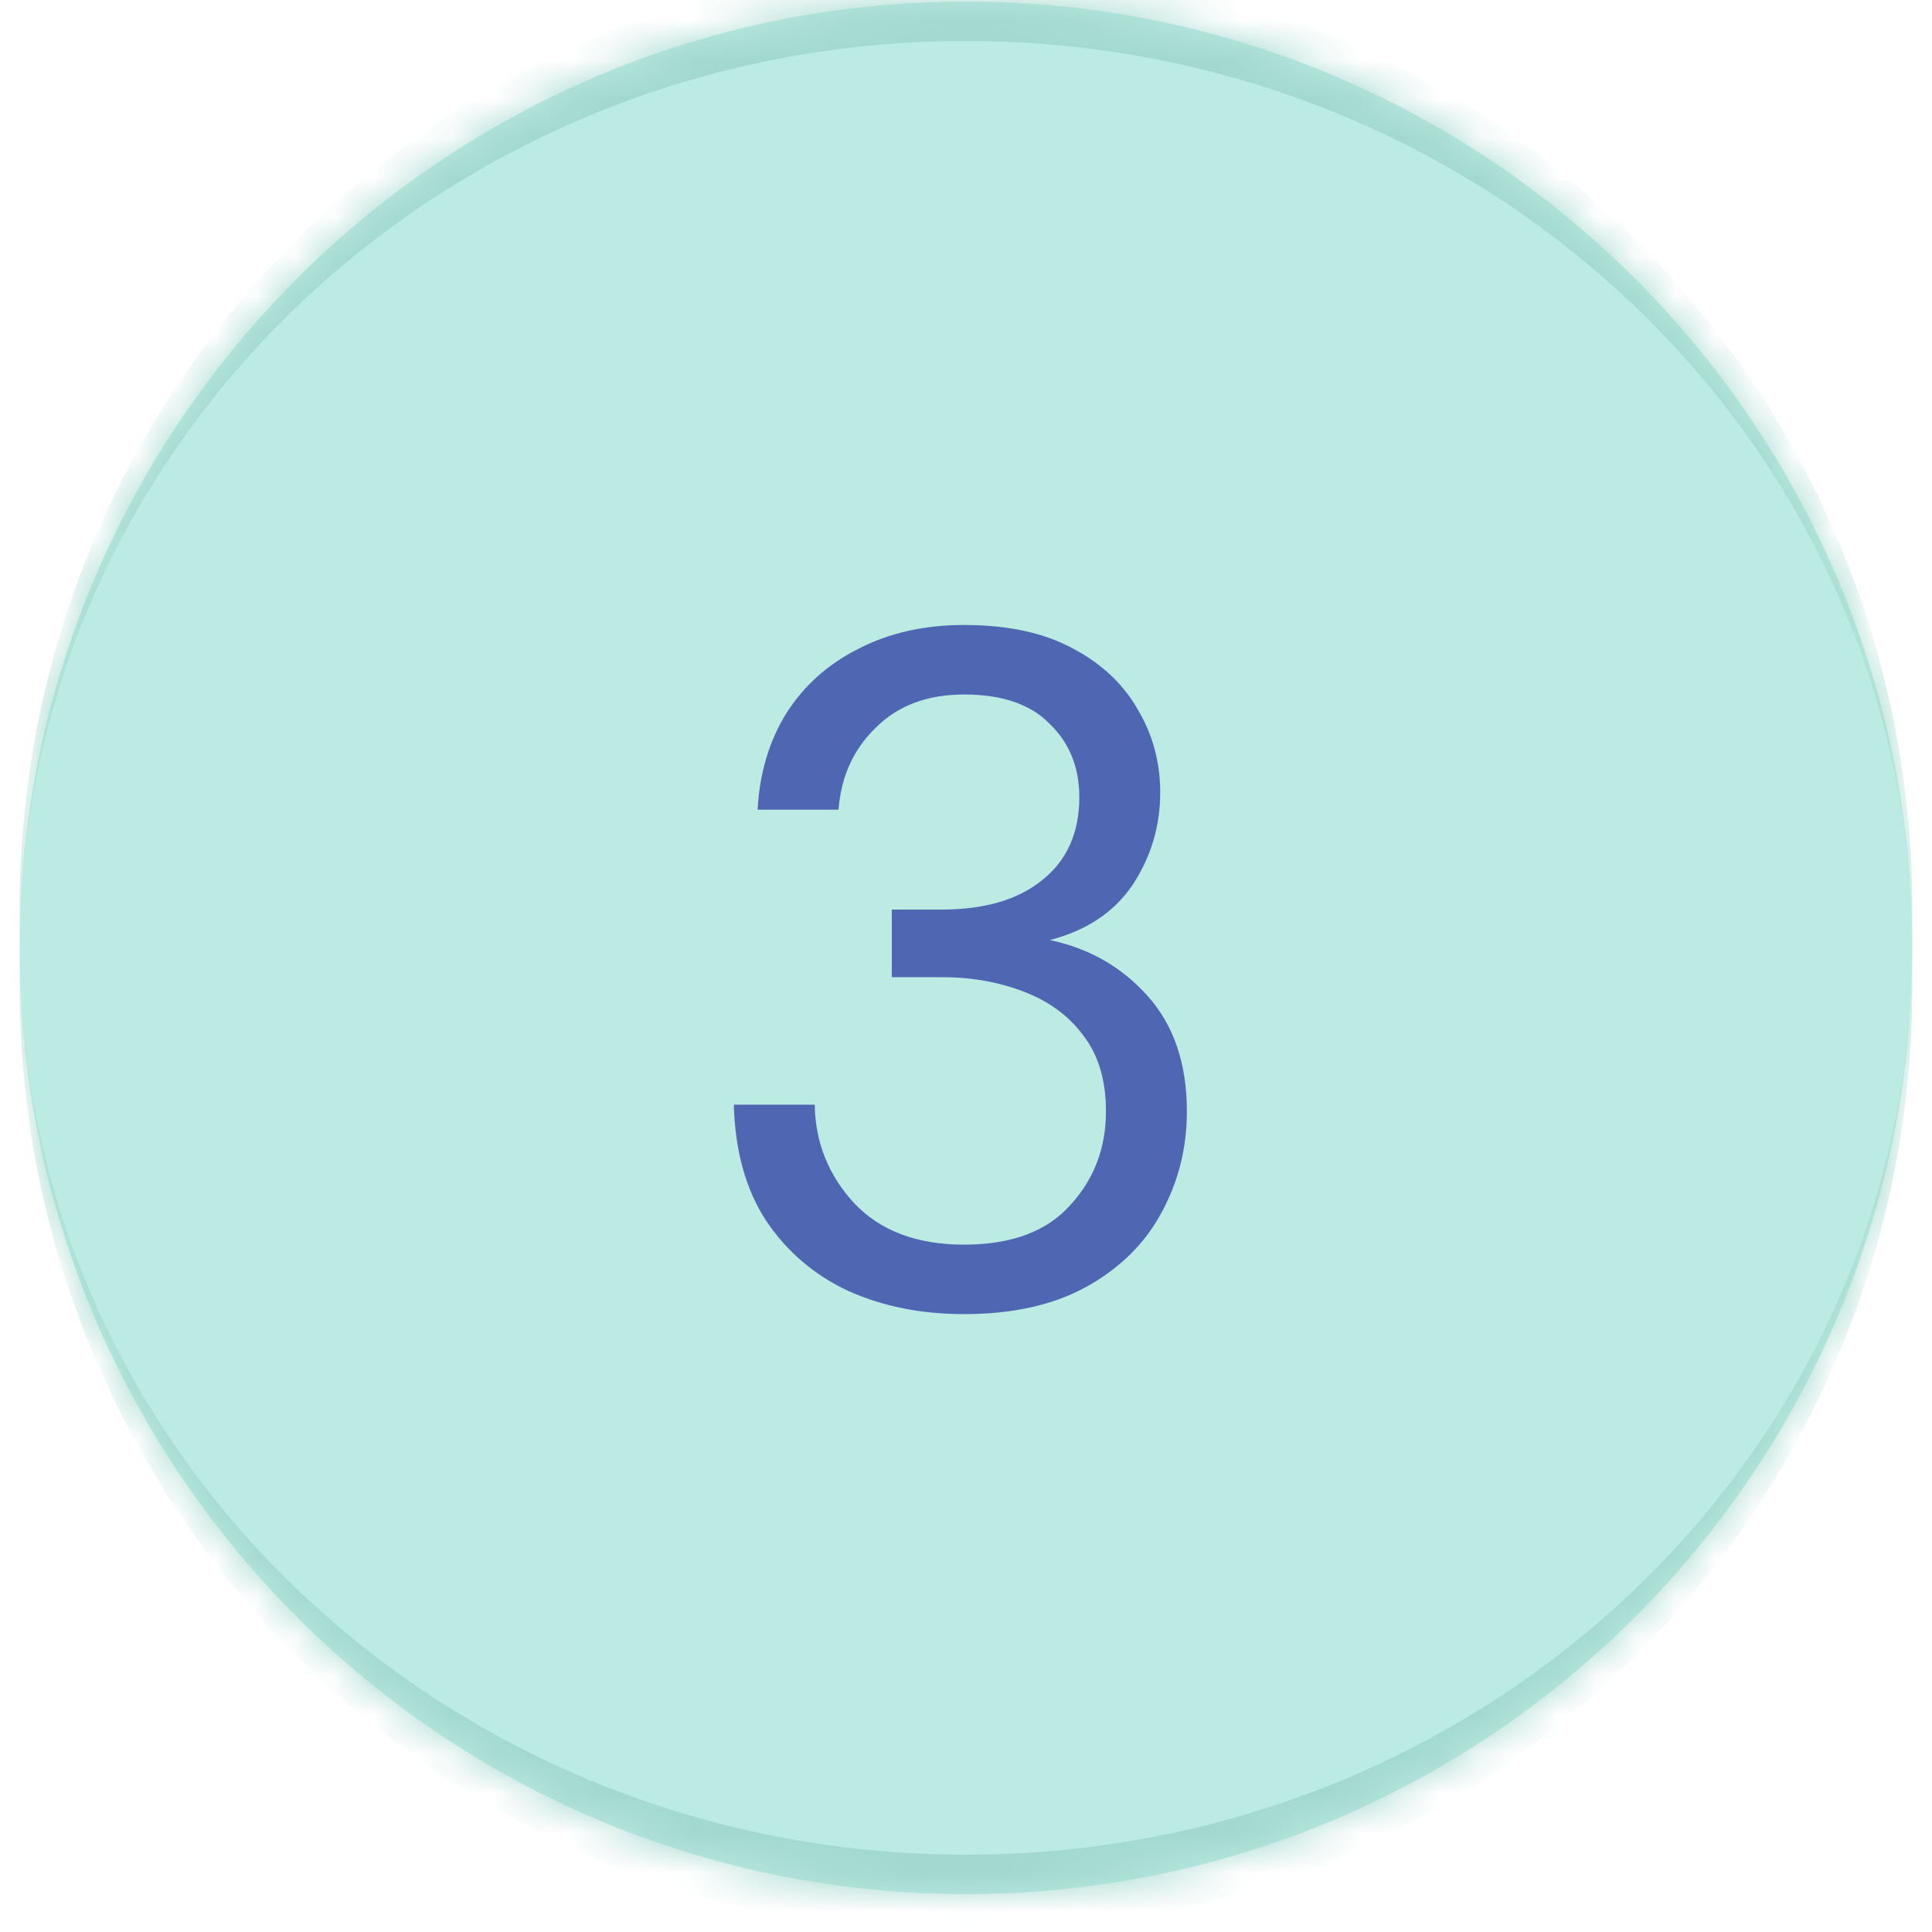
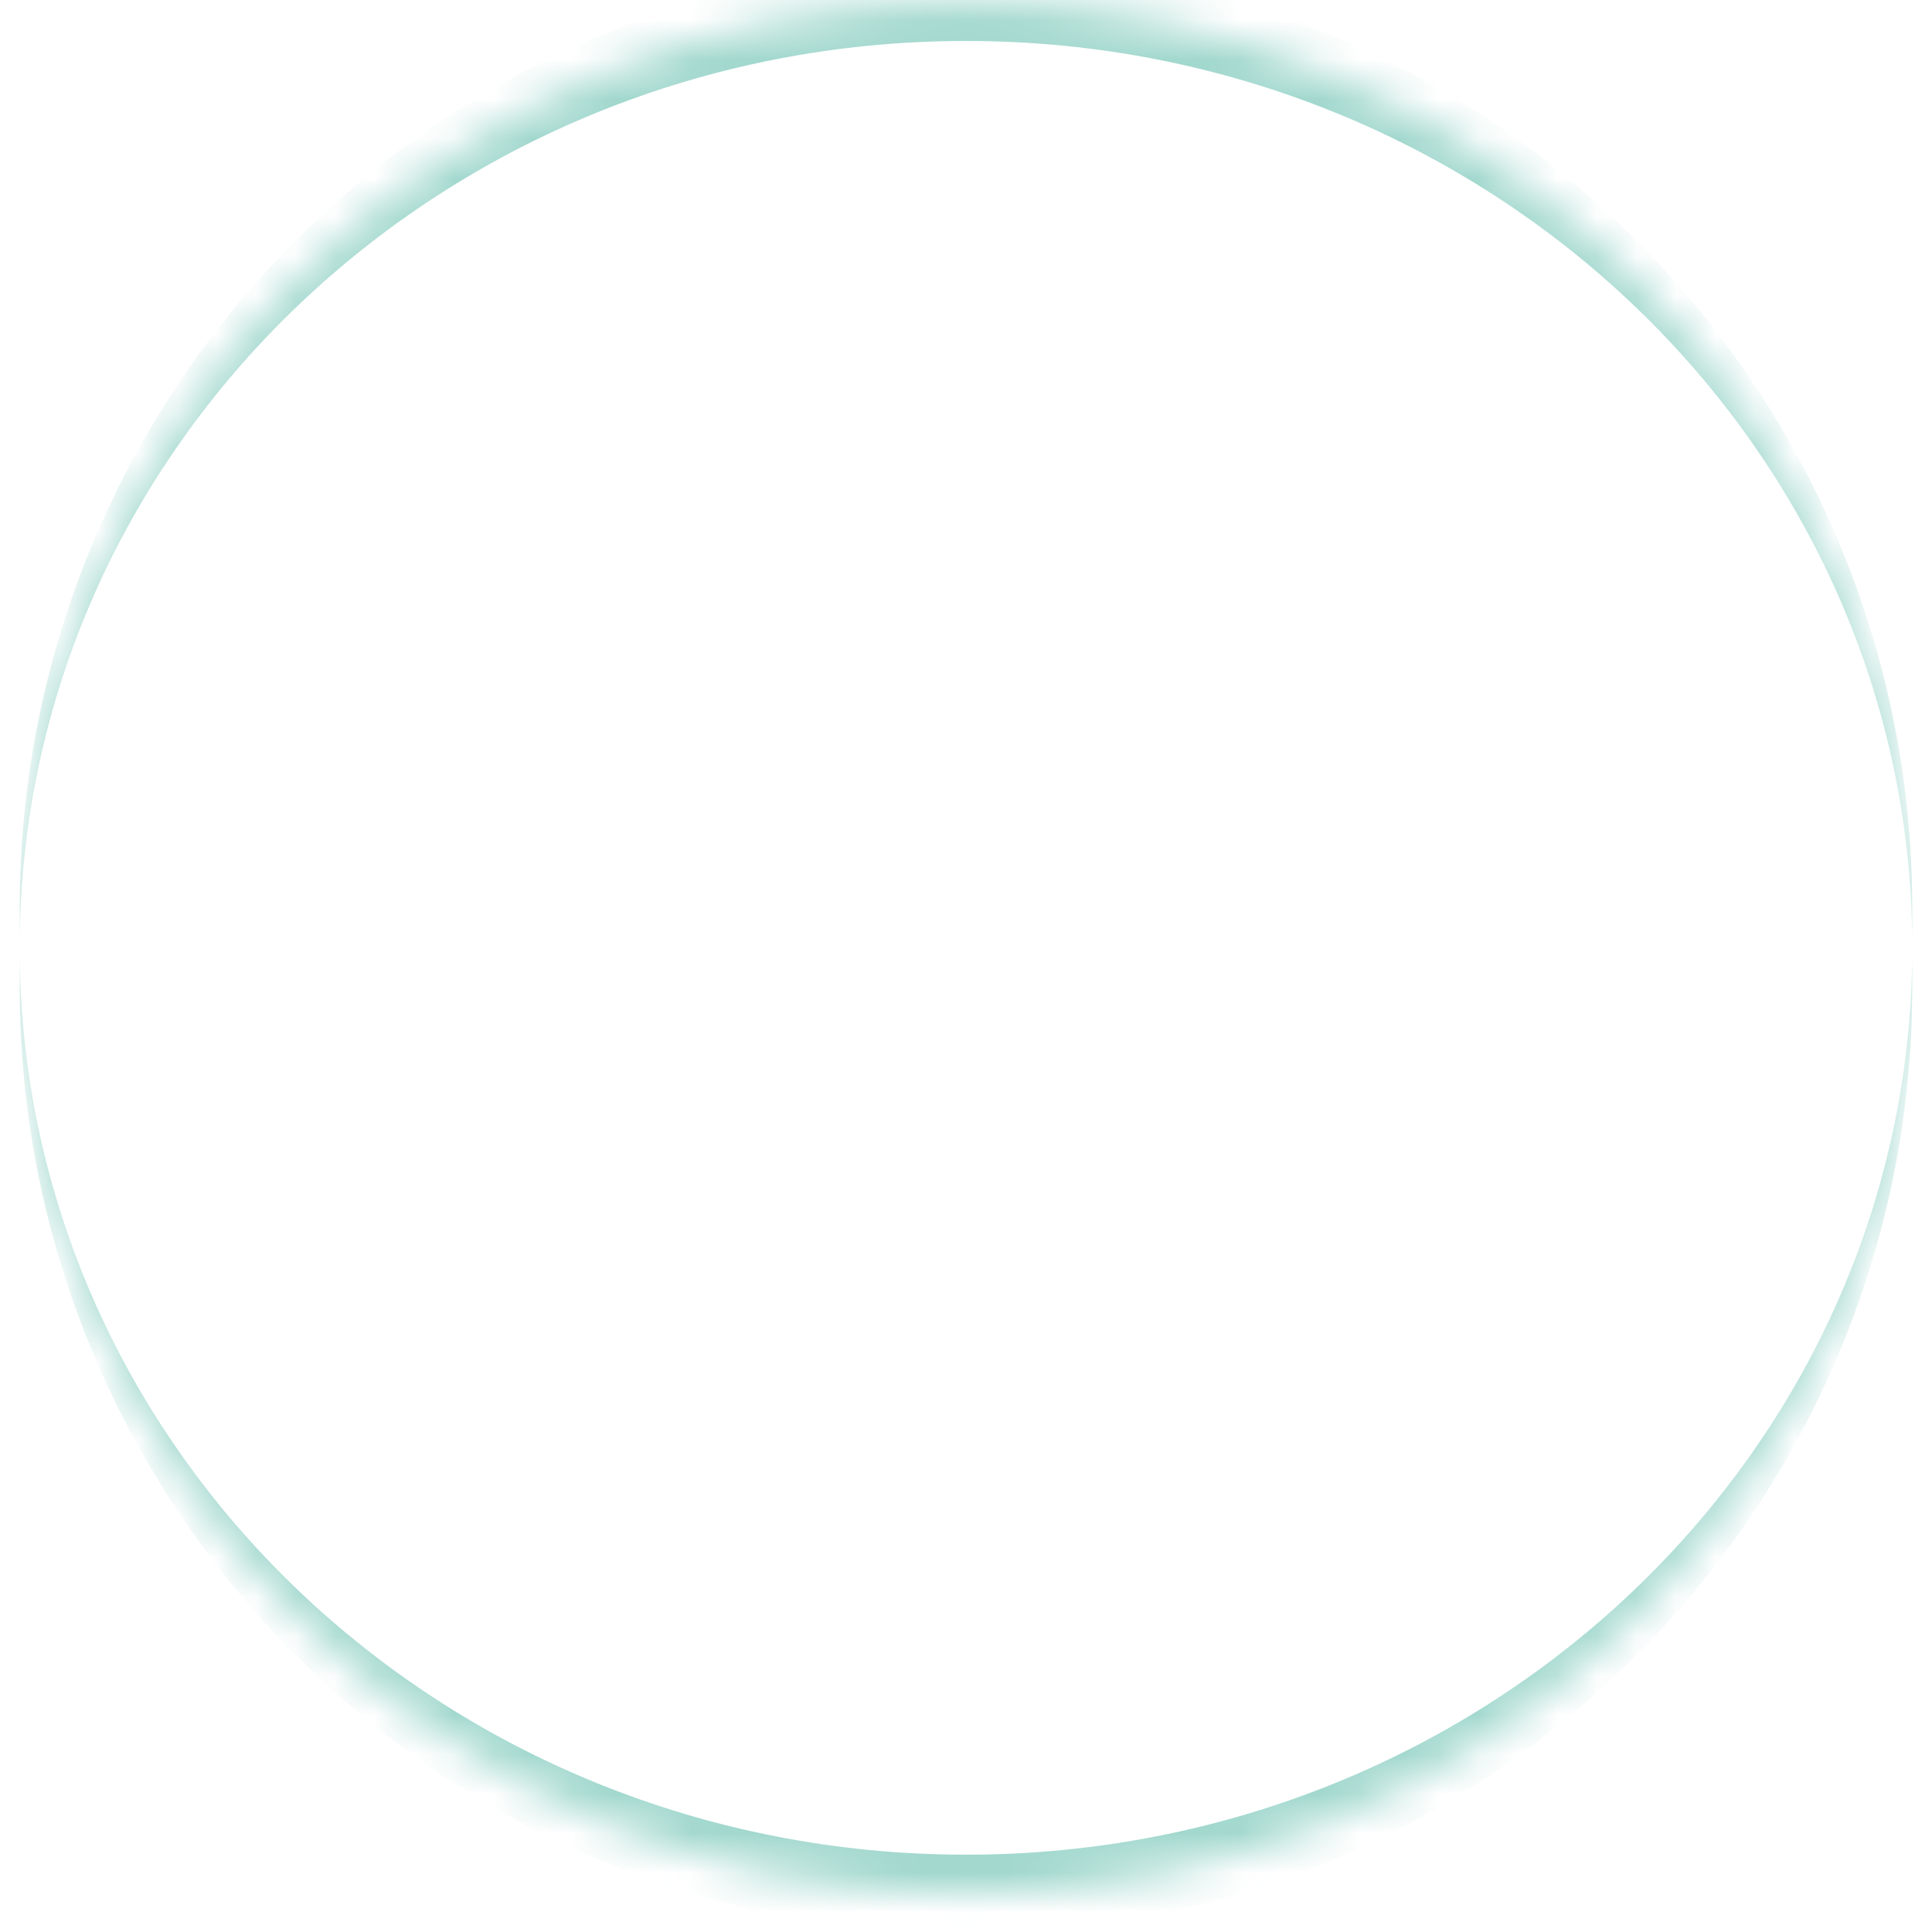
<svg xmlns="http://www.w3.org/2000/svg" width="49" height="49" viewBox="0 0 49 49" fill="none">
  <mask id="path-1-inside-1_612_182" fill="white">
    <path d="M0.5 24.039C0.5 10.784 11.245 0.039 24.5 0.039C37.755 0.039 48.5 10.784 48.5 24.039C48.5 37.294 37.755 48.039 24.5 48.039C11.245 48.039 0.5 37.294 0.5 24.039Z" />
  </mask>
-   <path d="M0.5 24.039C0.5 10.784 11.245 0.039 24.5 0.039C37.755 0.039 48.5 10.784 48.5 24.039C48.5 37.294 37.755 48.039 24.5 48.039C11.245 48.039 0.5 37.294 0.5 24.039Z" fill="#BBEBE3" />
  <g filter="url(#filter0_d_612_182)">
-     <path d="M24.453 32.329C23.375 32.329 22.401 32.136 21.532 31.749C20.663 31.347 19.963 30.752 19.432 29.963C18.917 29.174 18.643 28.193 18.611 27.018H20.663C20.679 27.984 21.017 28.82 21.677 29.529C22.337 30.221 23.262 30.567 24.453 30.567C25.644 30.567 26.537 30.237 27.133 29.577C27.744 28.917 28.05 28.12 28.05 27.187C28.05 26.398 27.857 25.755 27.471 25.256C27.1 24.757 26.593 24.387 25.95 24.145C25.322 23.904 24.63 23.783 23.874 23.783H22.618V22.069H23.874C24.968 22.069 25.821 21.82 26.433 21.321C27.06 20.822 27.374 20.122 27.374 19.221C27.374 18.465 27.125 17.845 26.626 17.362C26.143 16.863 25.419 16.614 24.453 16.614C23.52 16.614 22.771 16.895 22.208 17.459C21.645 18.006 21.331 18.698 21.267 19.535H19.215C19.263 18.617 19.504 17.805 19.939 17.096C20.39 16.388 21.001 15.841 21.773 15.455C22.546 15.053 23.439 14.851 24.453 14.851C25.547 14.851 26.457 15.045 27.181 15.431C27.921 15.817 28.476 16.332 28.846 16.976C29.233 17.62 29.426 18.328 29.426 19.1C29.426 19.953 29.192 20.734 28.726 21.442C28.259 22.134 27.559 22.6 26.626 22.842C27.623 23.051 28.452 23.526 29.112 24.266C29.772 25.006 30.102 25.98 30.102 27.187C30.102 28.12 29.884 28.981 29.45 29.77C29.032 30.542 28.404 31.162 27.567 31.629C26.73 32.095 25.692 32.329 24.453 32.329Z" fill="#4F67B2" />
-   </g>
+     </g>
  <path d="M0.5 23.039C0.5 9.784 11.245 -0.961 24.5 -0.961C37.755 -0.961 48.5 9.784 48.5 23.039V24.039C48.5 11.336 37.755 1.039 24.5 1.039C11.245 1.039 0.5 11.336 0.5 24.039V23.039ZM48.5 25.039C48.5 38.294 37.755 49.039 24.5 49.039C11.245 49.039 0.5 38.294 0.5 25.039V24.039C0.5 36.742 11.245 47.039 24.5 47.039C37.755 47.039 48.5 36.742 48.5 24.039V25.039ZM0.5 48.039V0.039V48.039ZM48.5 0.039V48.039V0.039Z" fill="#A2D8CE" mask="url(#path-1-inside-1_612_182)" />
  <defs>
    <filter id="filter0_d_612_182" x="16.611" y="13.852" width="15.491" height="21.477" filterUnits="userSpaceOnUse" color-interpolation-filters="sRGB">
      <feFlood flood-opacity="0" result="BackgroundImageFix" />
      <feColorMatrix in="SourceAlpha" type="matrix" values="0 0 0 0 0 0 0 0 0 0 0 0 0 0 0 0 0 0 127 0" result="hardAlpha" />
      <feOffset dy="1" />
      <feGaussianBlur stdDeviation="1" />
      <feComposite in2="hardAlpha" operator="out" />
      <feColorMatrix type="matrix" values="0 0 0 0 0 0 0 0 0 0 0 0 0 0 0 0 0 0 0.25 0" />
      <feBlend mode="normal" in2="BackgroundImageFix" result="effect1_dropShadow_612_182" />
      <feBlend mode="normal" in="SourceGraphic" in2="effect1_dropShadow_612_182" result="shape" />
    </filter>
  </defs>
</svg>